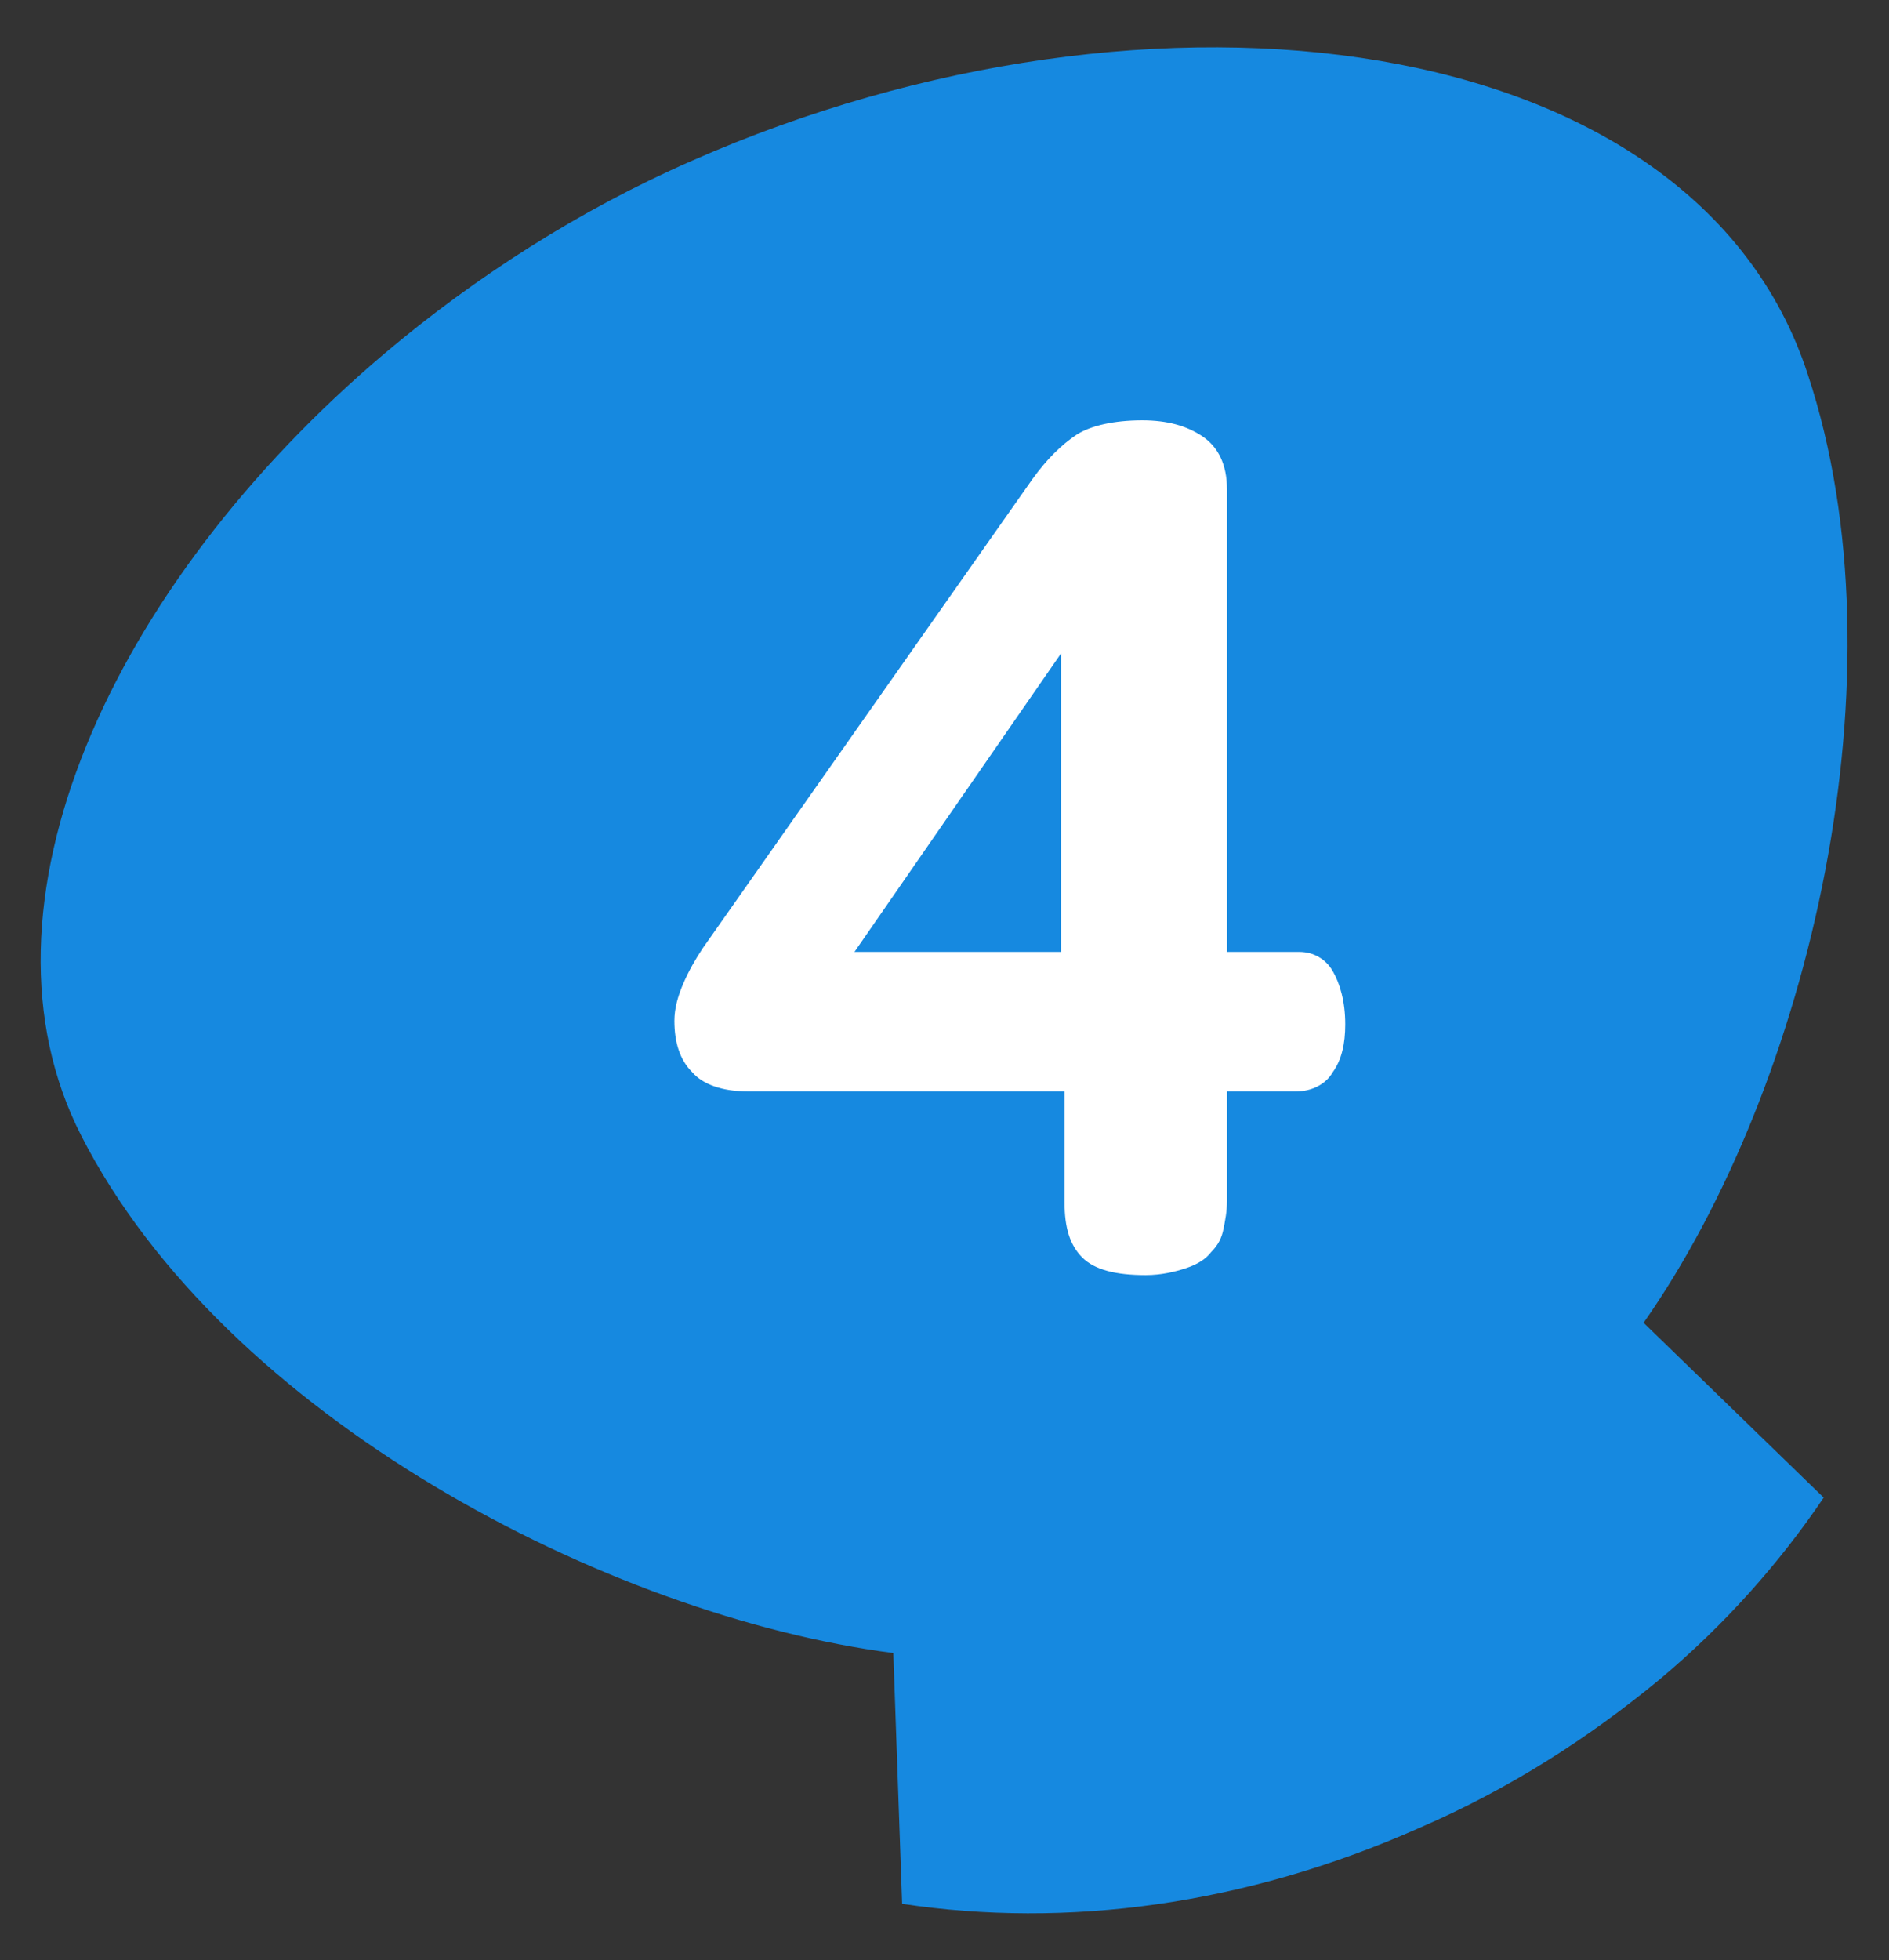
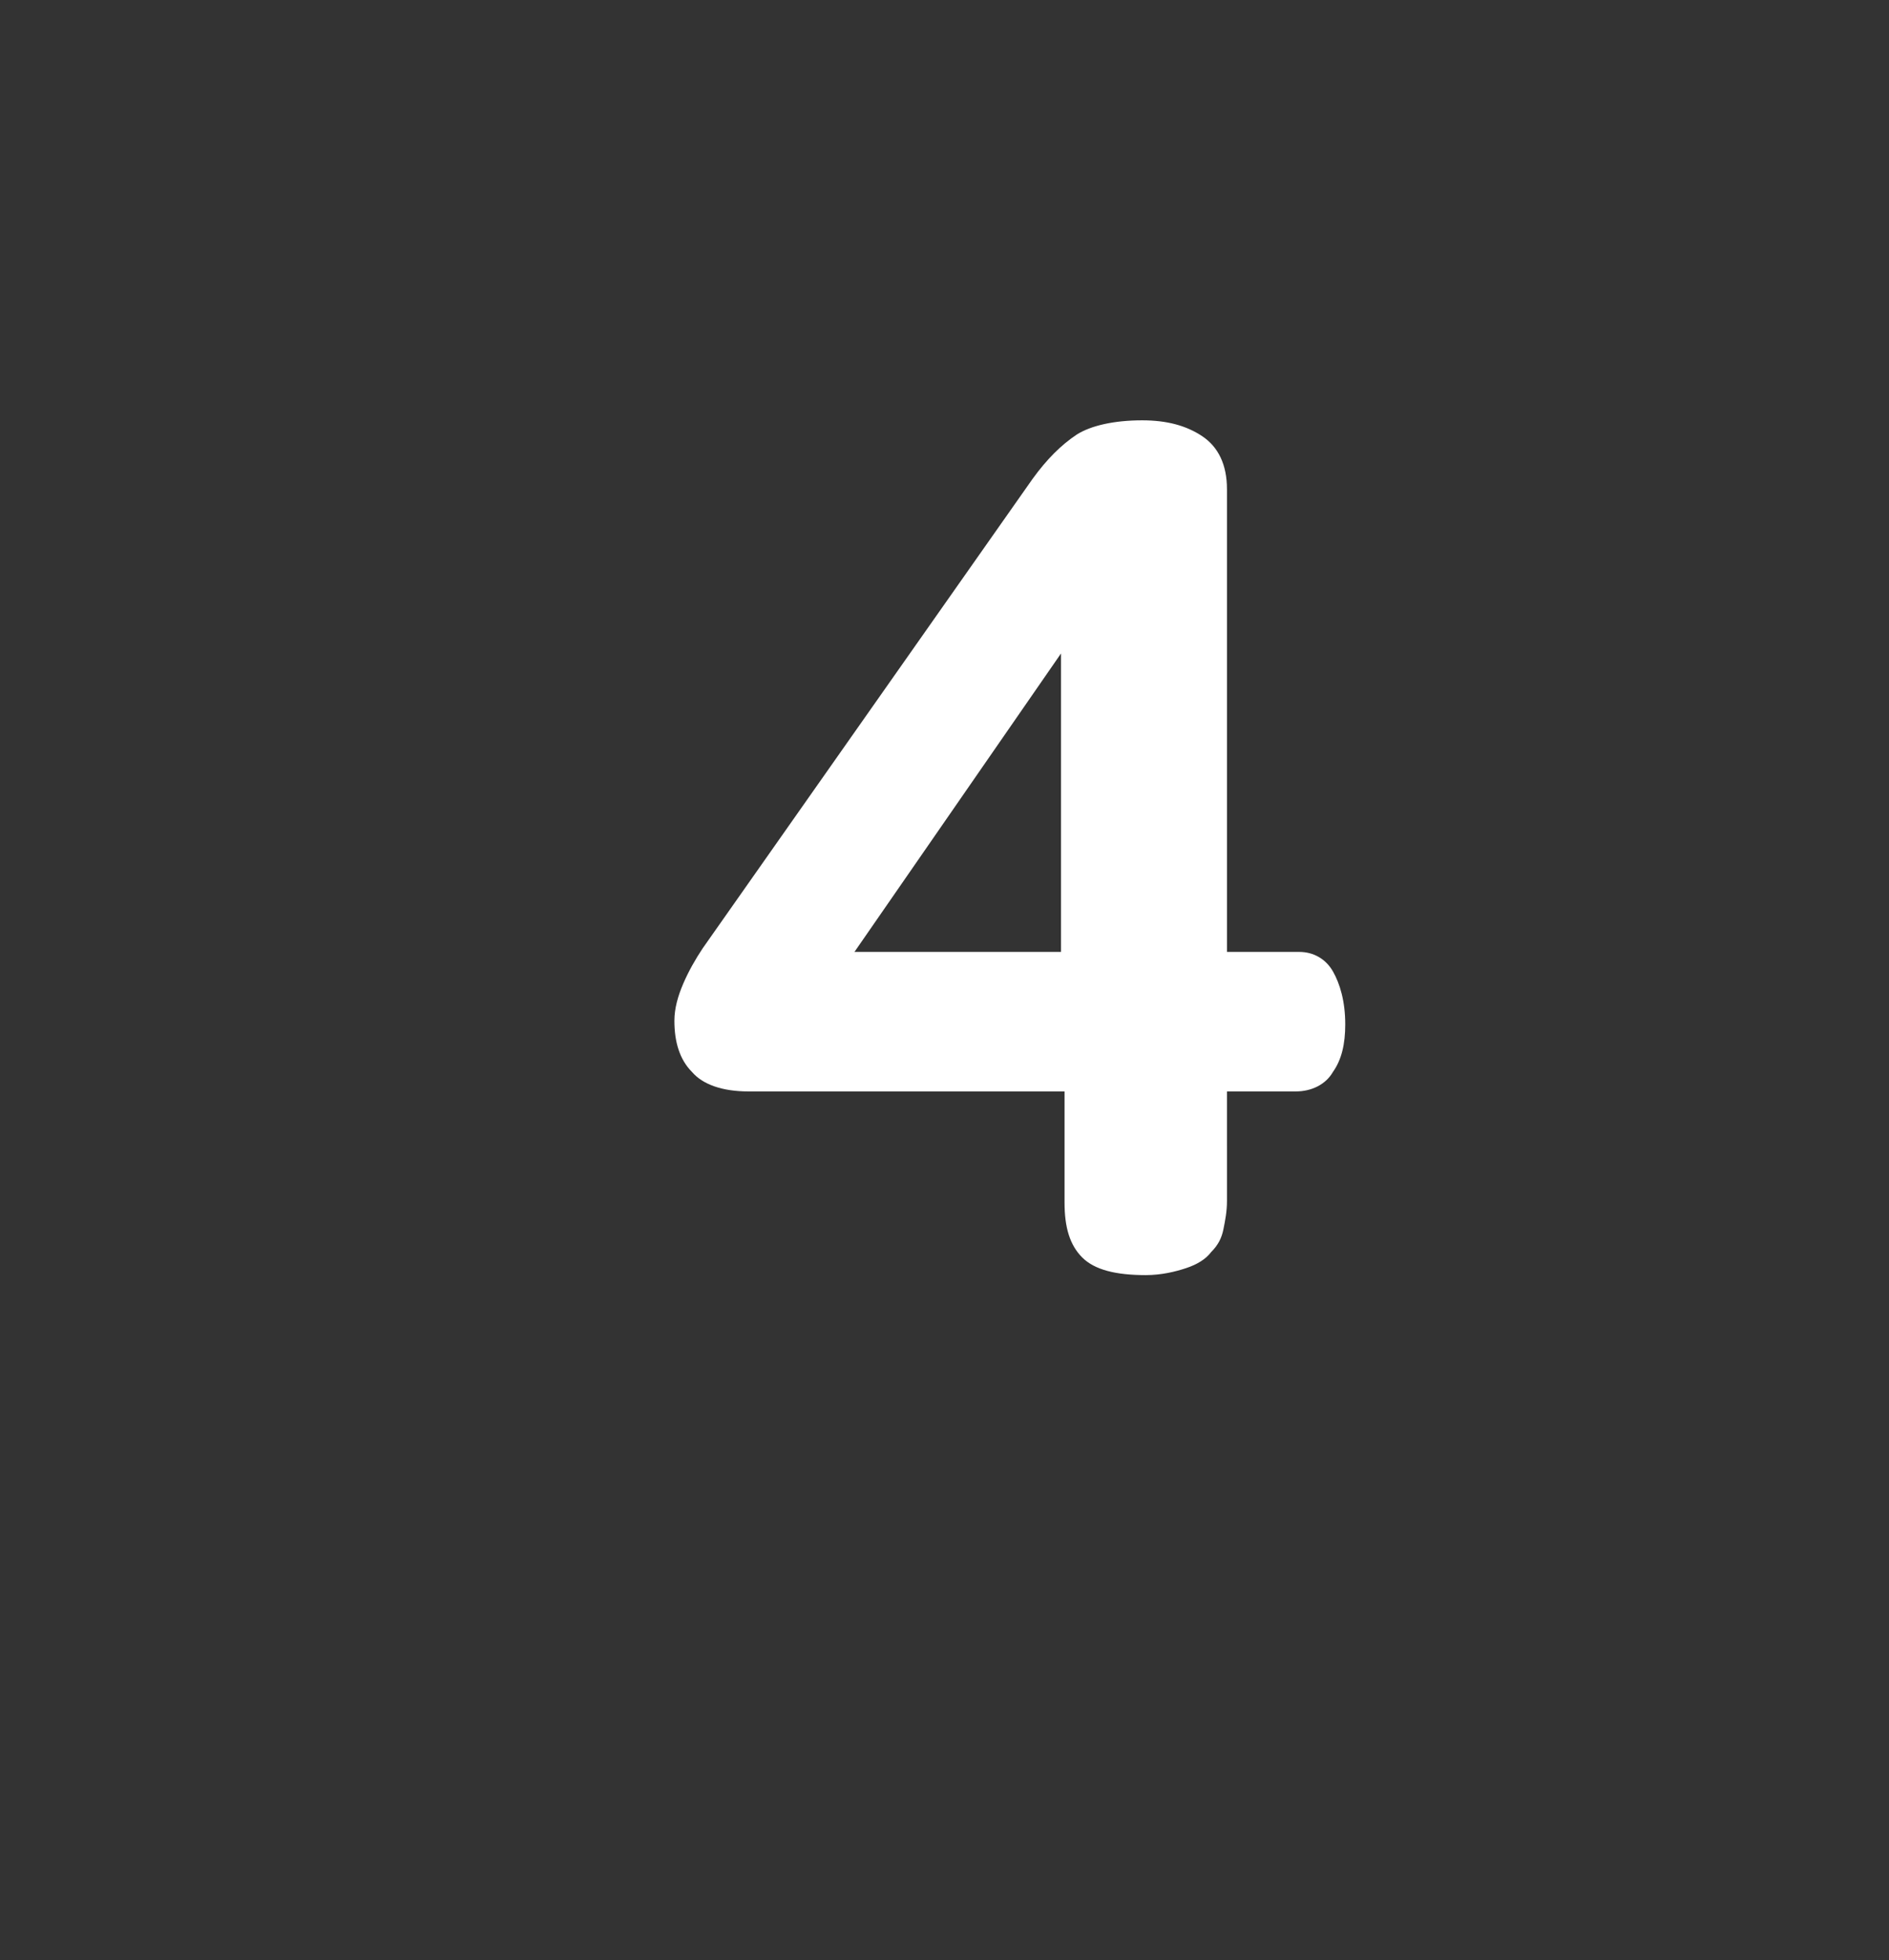
<svg xmlns="http://www.w3.org/2000/svg" version="1.1" id="レイヤー_1" x="0px" y="0px" viewBox="0 0 107 111" style="enable-background:new 0 0 107 111;" xml:space="preserve">
  <rect x="0" y="0" width="107" height="111" fill="#333333" stroke="none" />
  <style type="text/css">
	.st0{fill:#1689E0;}
	.st1{fill:#FFFFFF;}
</style>
  <g>
-     <path class="st0" d="M39.2,9.1c-6.4,2.8-12.3,6.6-17.4,10.9C6.2,33.2-2,51.4,4.6,64.3c8.1,15.9,29.8,27.2,46,29.3l0.5,14.2   c9.3,1.4,19.4,0.1,29.3-4.3c5.1-2.2,9.6-5.1,13.6-8.4c3.7-3.1,6.8-6.6,9.3-10.3l-10.2-9.9c9.4-13.4,14.9-36.8,9.3-53.7   C96,1.5,65.3-2.4,39.2,9.1z" />
    <g>
      <g>
        <path class="st1" d="M60.1,61.8H42.4c-1.5,0-2.6-0.4-3.2-1.1c-0.7-0.7-1-1.7-1-2.9c0-0.7,0.2-1.4,0.5-2.1c0.3-0.7,0.7-1.4,1.1-2     l18.7-26.6c0.8-1.1,1.6-1.9,2.5-2.5c0.8-0.5,2.1-0.8,3.7-0.8c1.4,0,2.5,0.3,3.4,0.9c0.9,0.6,1.4,1.6,1.4,3v26.2h4.1     c0.8,0,1.5,0.4,1.9,1.1c0.4,0.7,0.7,1.7,0.7,3c0,1.1-0.2,2-0.7,2.7c-0.4,0.7-1.2,1.1-2.1,1.1h-3.9V68c0,0.6-0.1,1.1-0.2,1.6     c-0.1,0.5-0.3,0.9-0.7,1.3c-0.3,0.4-0.8,0.7-1.4,0.9c-0.6,0.2-1.4,0.4-2.3,0.4c-1.7,0-2.9-0.3-3.6-1c-0.7-0.7-1-1.7-1-3.1V61.8z      M60.1,37L48.4,53.9h11.7V37z" />
      </g>
    </g>
  </g>
</svg>